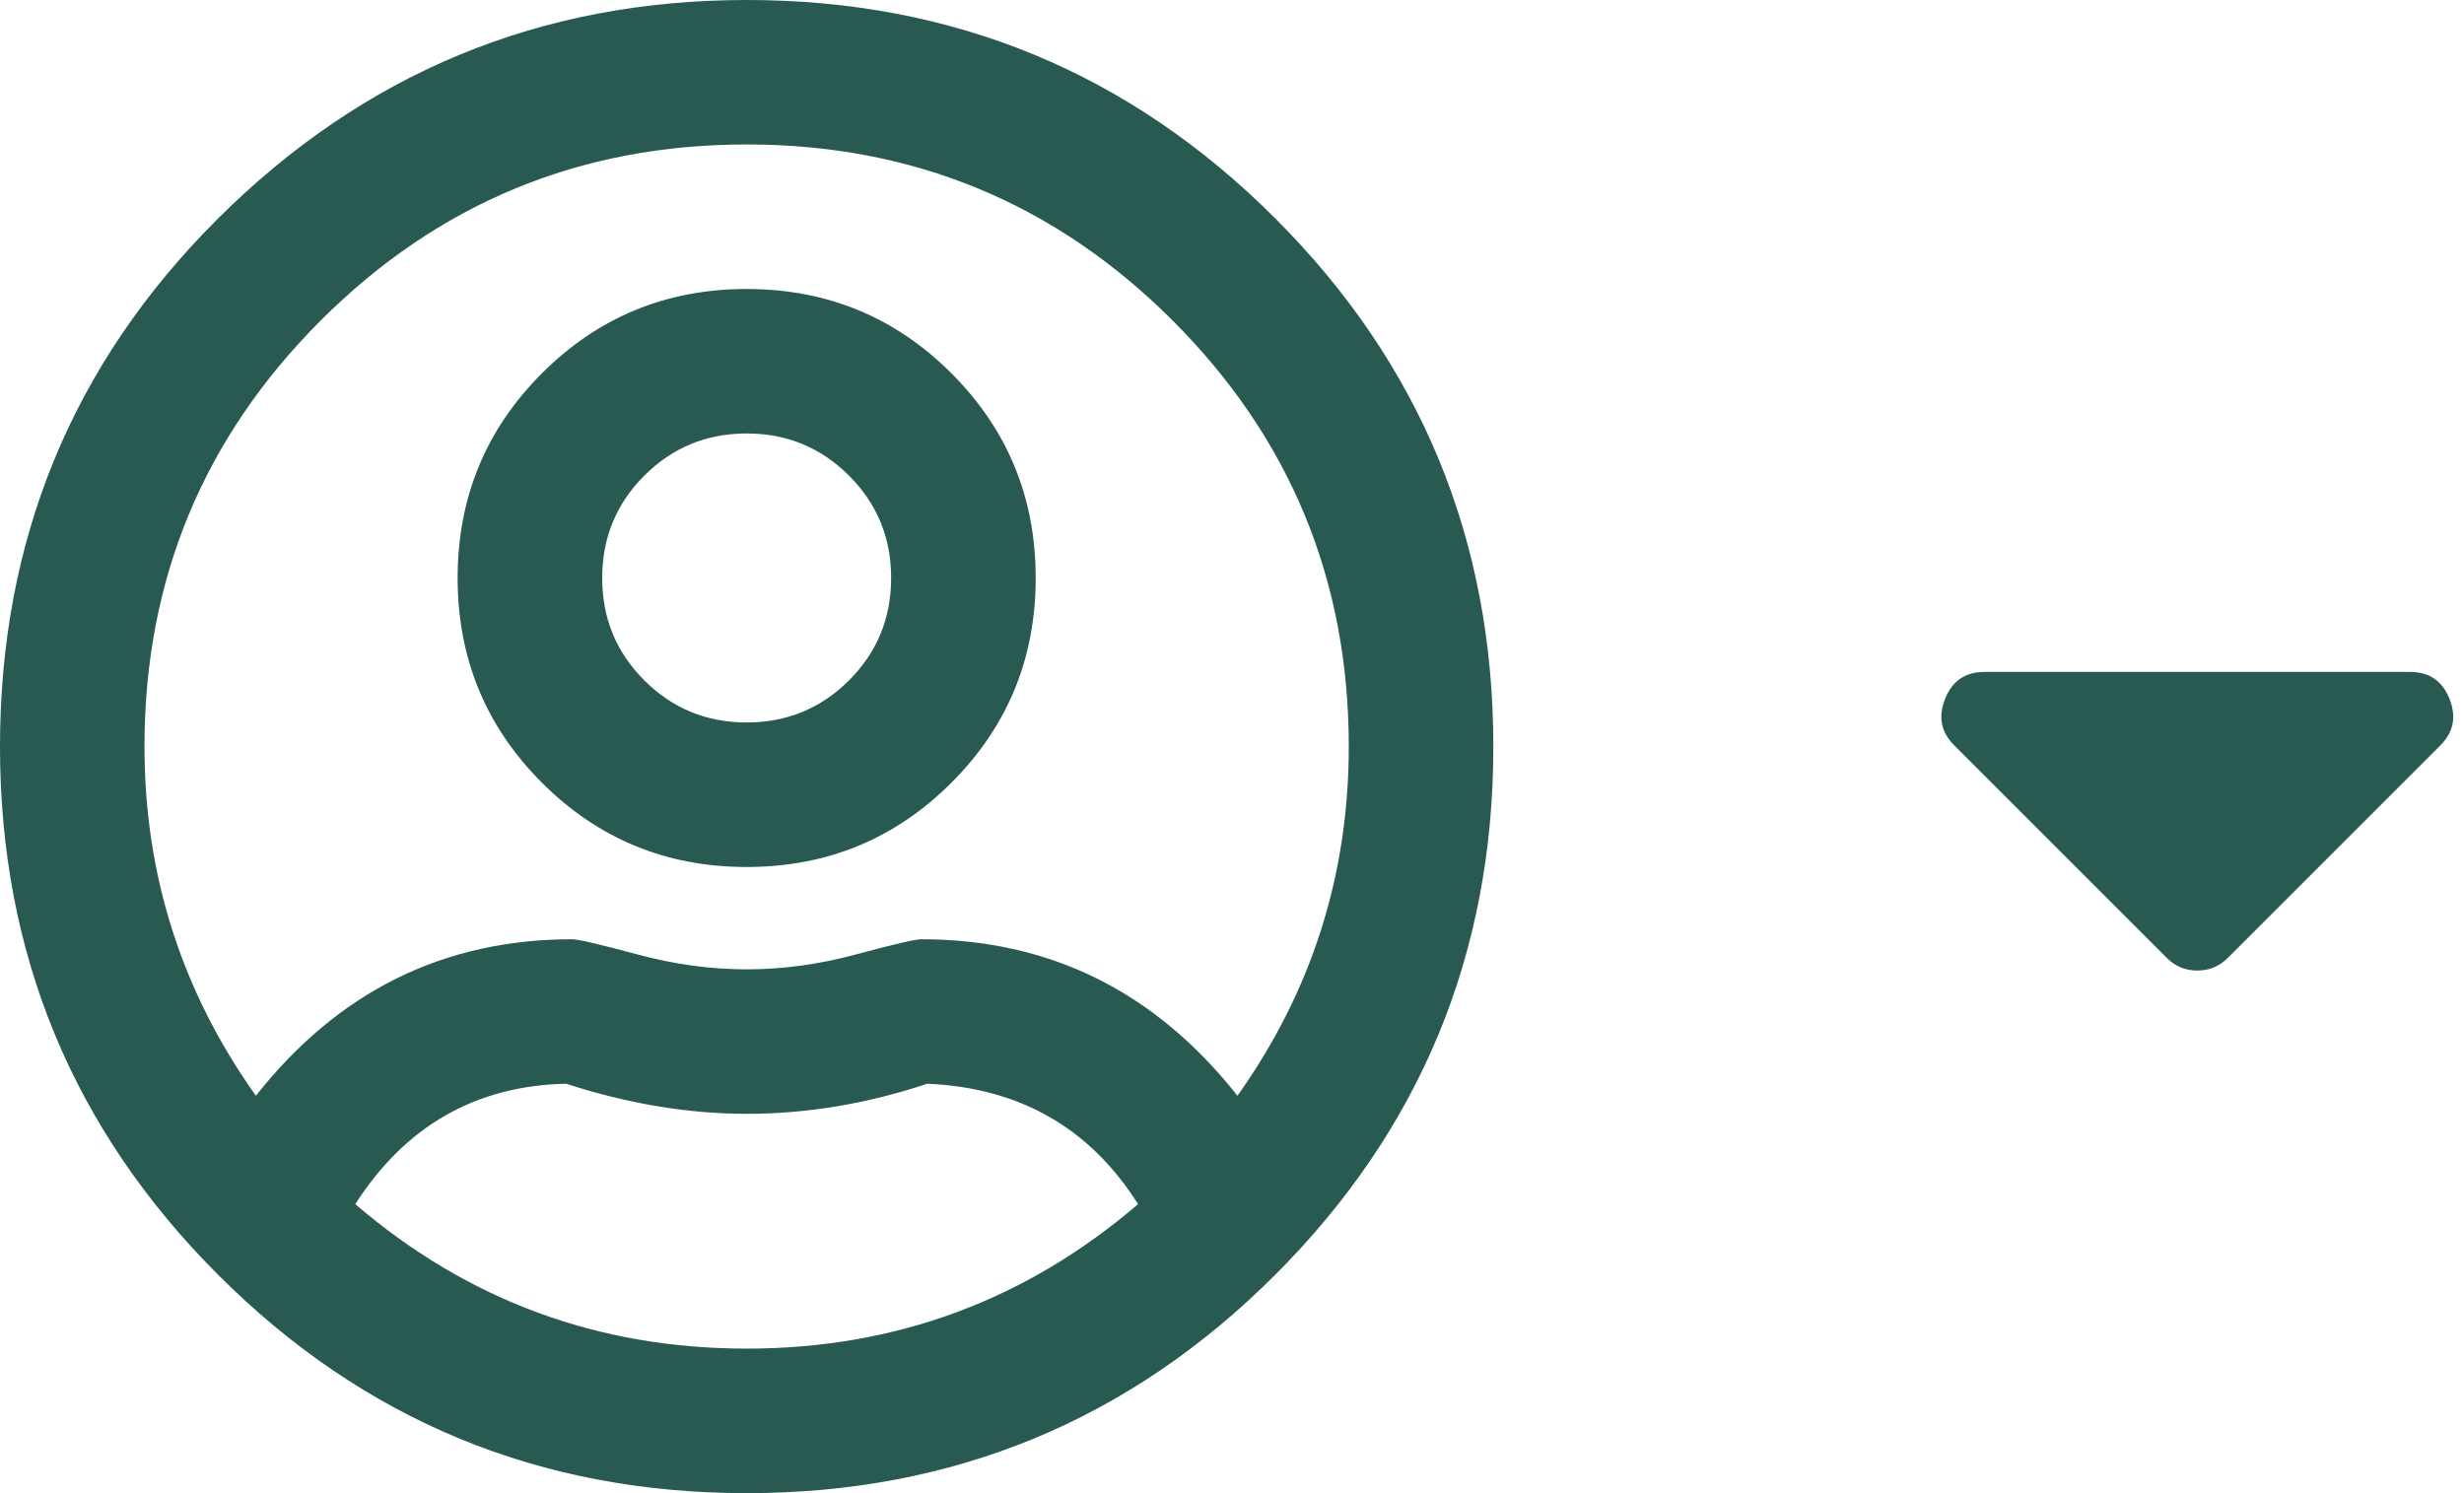
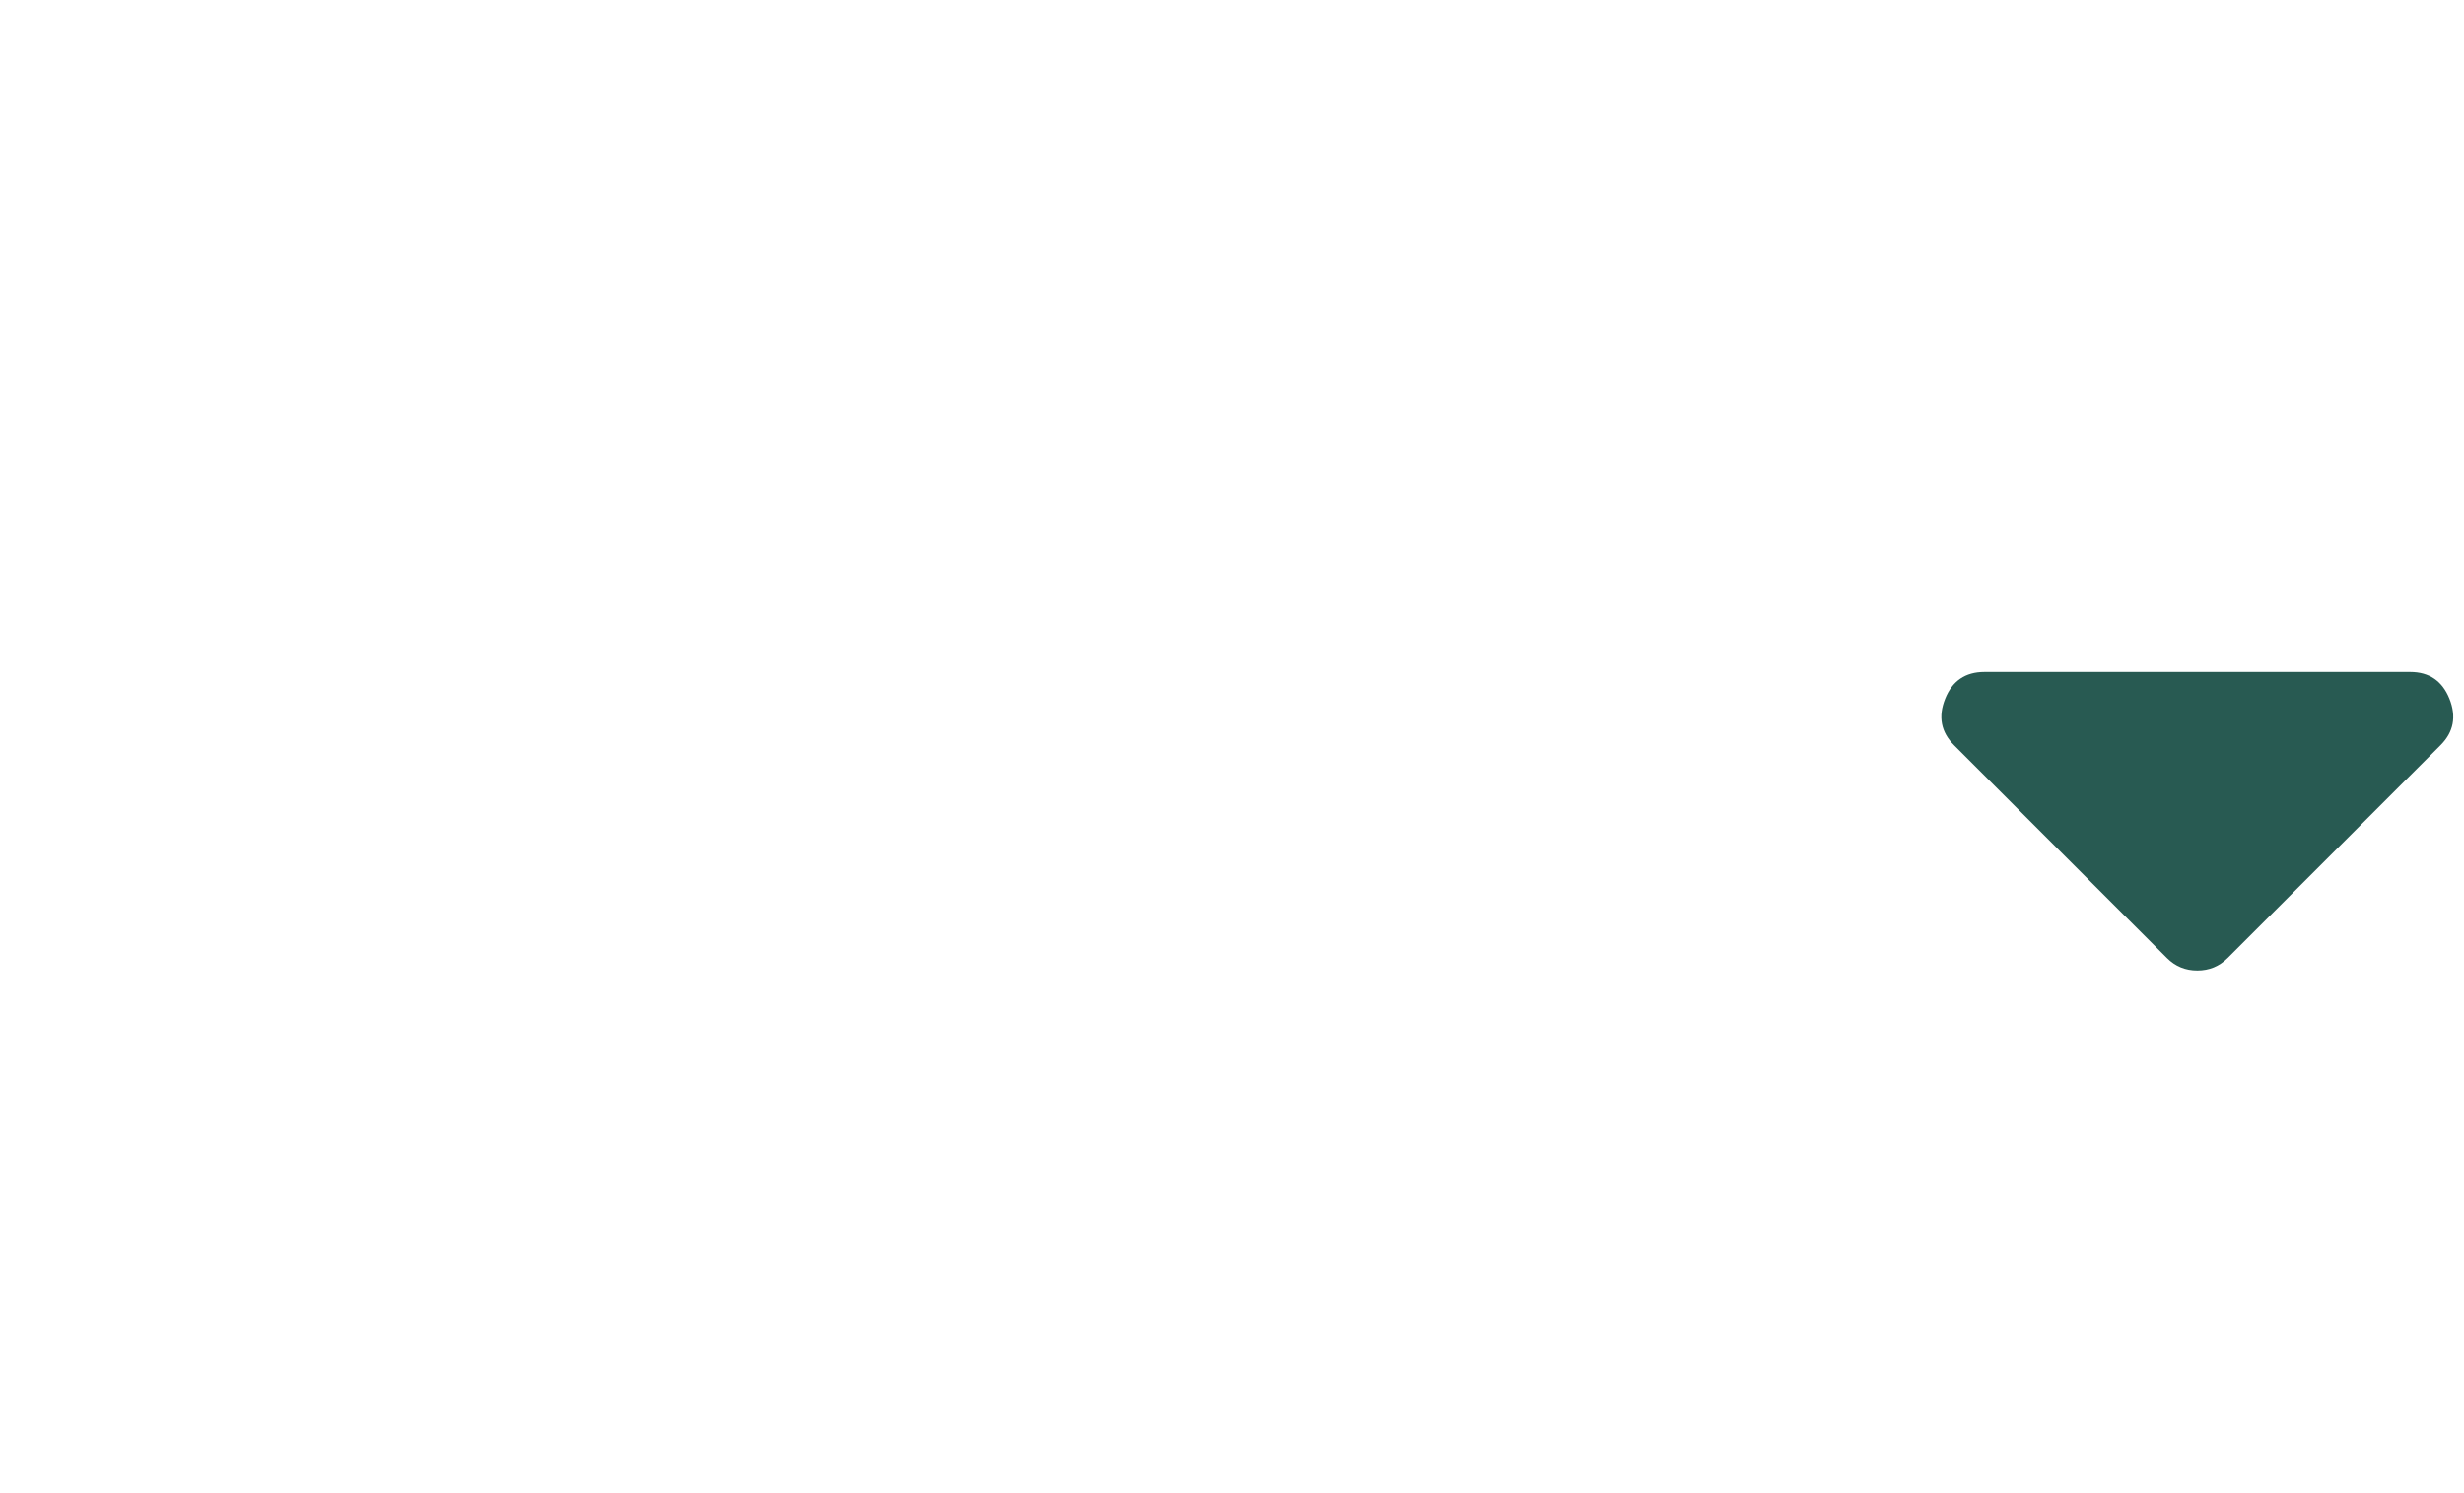
<svg xmlns="http://www.w3.org/2000/svg" width="33" height="20" viewBox="0 0 33 20" fill="none">
  <path fill-rule="evenodd" clip-rule="evenodd" d="M26.578 9H32.278C32.534 9 32.709 9.12 32.805 9.359C32.901 9.599 32.861 9.806 32.685 9.982L29.835 12.832C29.723 12.944 29.588 13 29.428 13C29.268 13 29.133 12.944 29.021 12.832L26.171 9.982C25.995 9.806 25.955 9.599 26.051 9.359C26.146 9.12 26.322 9 26.578 9Z" fill="#285A52" />
-   <path fill-rule="evenodd" clip-rule="evenodd" d="M7.258 5C8.011 4.247 8.925 3.871 10 3.871C11.075 3.871 11.989 4.247 12.742 5C13.495 5.753 13.871 6.667 13.871 7.742C13.871 8.817 13.495 9.731 12.742 10.484C11.989 11.237 11.075 11.613 10 11.613C8.925 11.613 8.011 11.237 7.258 10.484C6.505 9.731 6.129 8.817 6.129 7.742C6.129 6.667 6.505 5.753 7.258 5ZM8.629 9.113C9.005 9.489 9.462 9.677 10 9.677C10.538 9.677 10.995 9.489 11.371 9.113C11.747 8.737 11.935 8.28 11.935 7.742C11.935 7.204 11.747 6.747 11.371 6.371C10.995 5.995 10.538 5.806 10 5.806C9.462 5.806 9.005 5.995 8.629 6.371C8.253 6.747 8.065 7.204 8.065 7.742C8.065 8.28 8.253 8.737 8.629 9.113ZM2.903 2.944C4.866 0.981 7.231 0 10 0C12.769 0 15.128 0.974 17.077 2.923C19.026 4.872 20 7.231 20 10C20 12.769 19.026 15.128 17.077 17.077C15.128 19.026 12.769 20 10 20C7.231 20 4.872 19.026 2.923 17.077C0.974 15.128 0 12.769 0 10C0 7.231 0.968 4.879 2.903 2.944ZM4.758 16.129C6.263 17.419 8.011 18.064 10 18.064C11.989 18.064 13.736 17.419 15.242 16.129C14.597 15.107 13.656 14.57 12.419 14.516C11.613 14.785 10.806 14.919 10 14.919C9.22 14.919 8.414 14.785 7.581 14.516C6.371 14.543 5.43 15.081 4.758 16.129ZM16.573 14.677C17.567 13.28 18.064 11.72 18.064 10C18.064 7.769 17.278 5.867 15.706 4.294C14.133 2.722 12.231 1.935 10 1.935C7.769 1.935 5.867 2.722 4.294 4.294C2.722 5.867 1.935 7.769 1.935 10C1.935 11.72 2.433 13.28 3.427 14.677C4.53 13.28 5.941 12.581 7.661 12.581C7.742 12.581 8.031 12.648 8.528 12.782C9.026 12.917 9.516 12.984 10 12.984C10.484 12.984 10.975 12.917 11.472 12.782C11.969 12.648 12.258 12.581 12.339 12.581C14.059 12.581 15.47 13.28 16.573 14.677Z" fill="#285A52" />
</svg>